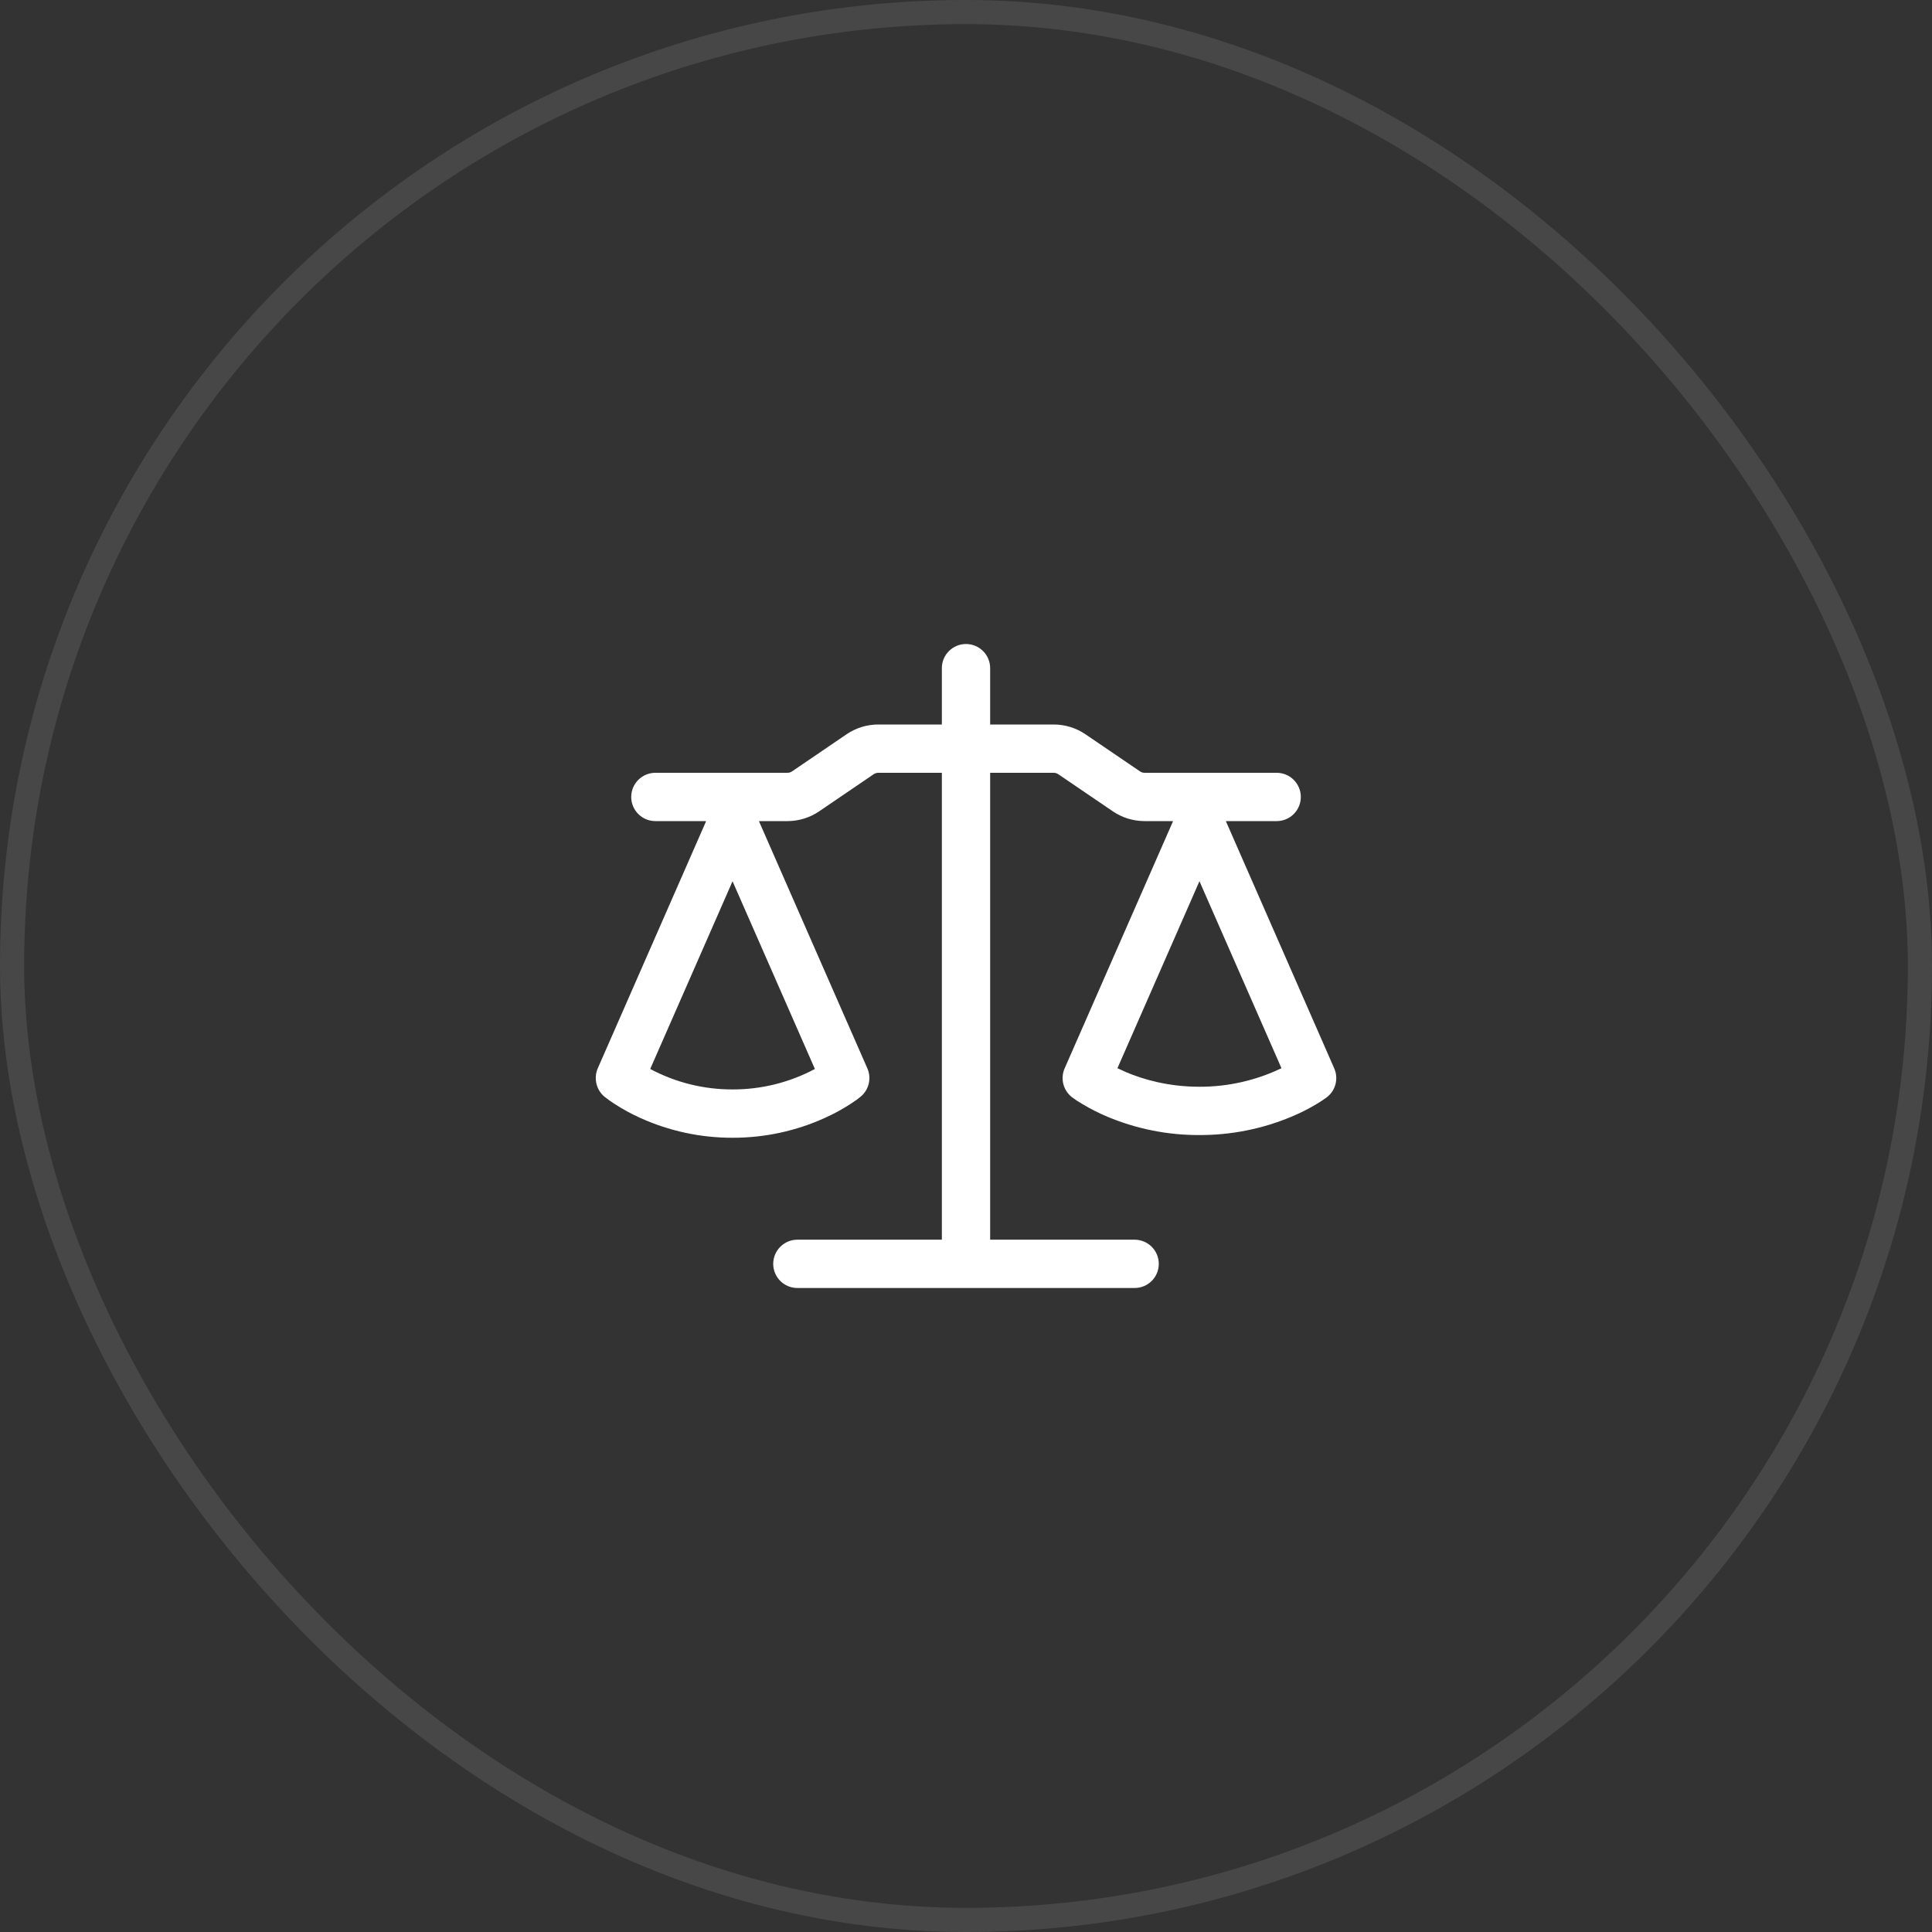
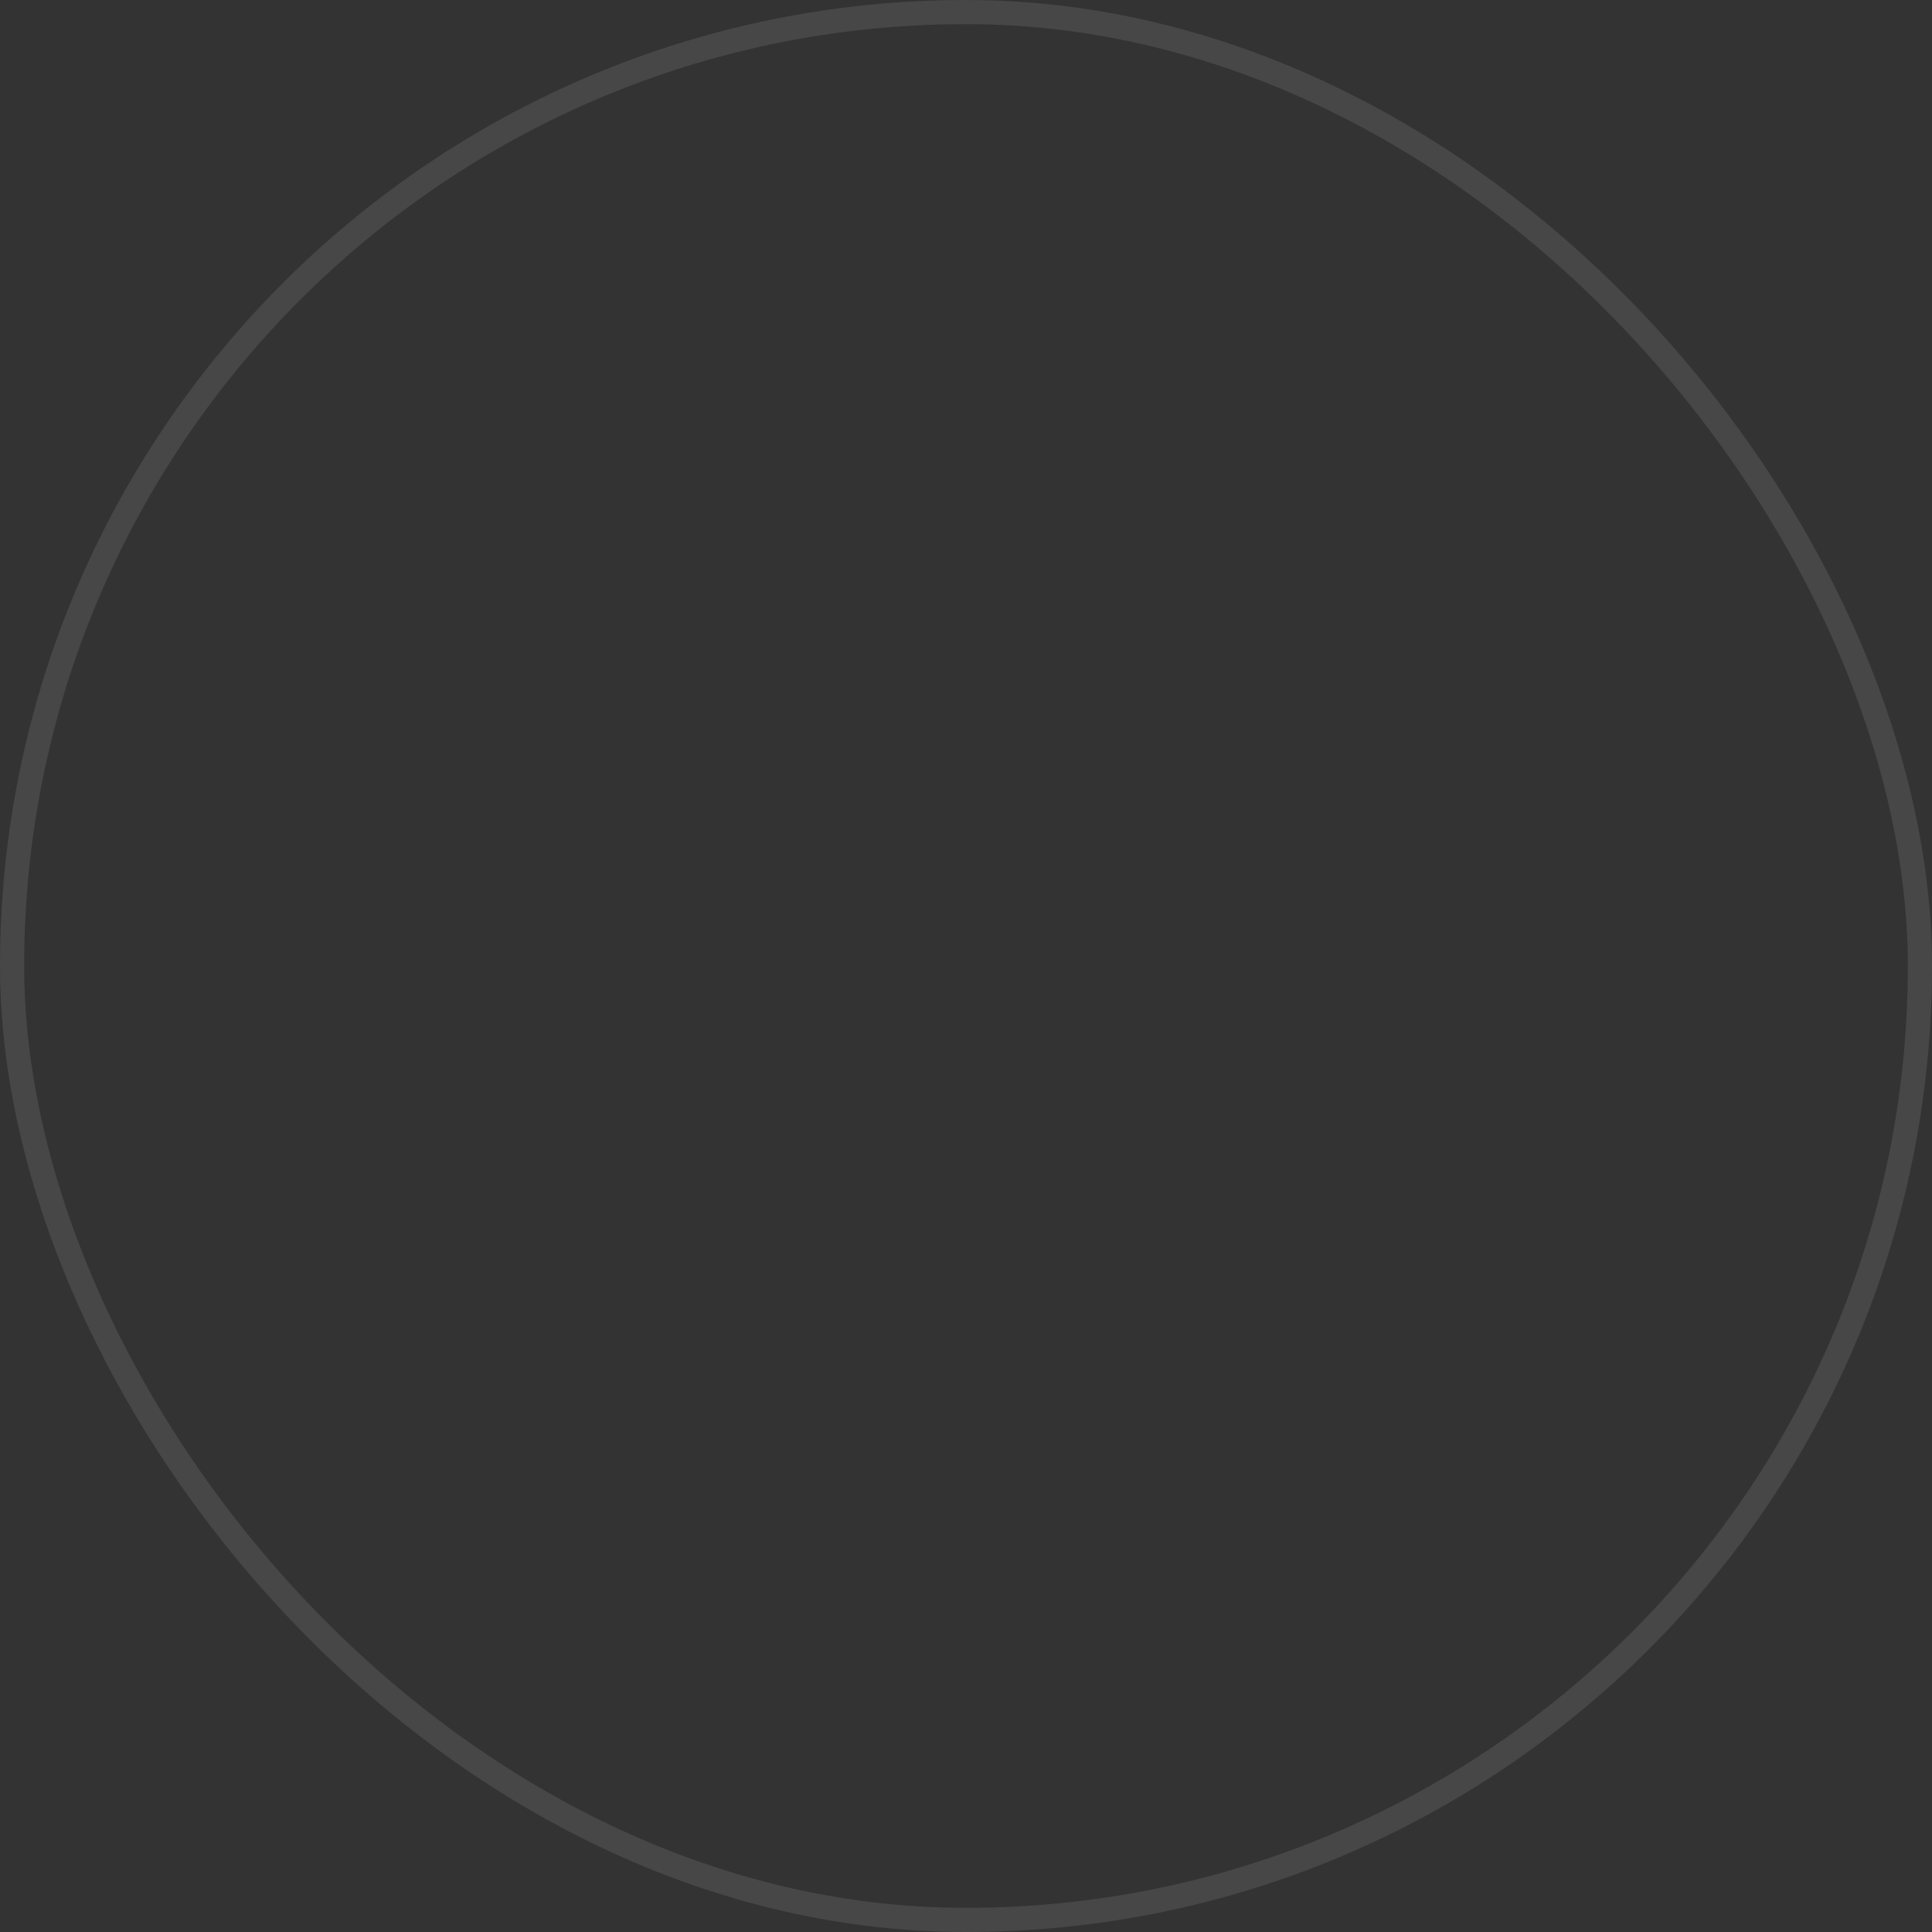
<svg xmlns="http://www.w3.org/2000/svg" width="80" height="80" viewBox="0 0 80 80" fill="none">
  <rect x="0" y="0" width="80" height="80" fill="#333333" stroke="none" />
  <rect x="0.5" y="0.5" width="79" height="79" rx="39.5" stroke="white" stroke-opacity="0.1" />
-   <path d="M41 27.667V30H43.633C44.101 30 44.559 30.141 44.945 30.404L47.208 31.943C47.264 31.98 47.326 31.999 47.395 32H52.864C53.129 32 53.384 32.105 53.571 32.293C53.759 32.48 53.864 32.735 53.864 33C53.864 33.265 53.759 33.52 53.571 33.707C53.384 33.895 53.129 34 52.864 34H50.76L55.248 44.24C55.338 44.445 55.356 44.674 55.301 44.89C55.245 45.107 55.119 45.299 54.941 45.435C54.808 45.533 54.67 45.625 54.528 45.709C54.191 45.912 53.838 46.09 53.475 46.241C52.269 46.746 50.974 47.004 49.667 47C48.36 47.006 47.065 46.748 45.86 46.243C45.496 46.091 45.144 45.913 44.807 45.709C44.665 45.628 44.528 45.538 44.397 45.44L44.391 45.435C44.213 45.299 44.087 45.107 44.031 44.89C43.976 44.674 43.994 44.445 44.084 44.24L48.575 34H47.393C46.925 34 46.468 33.859 46.081 33.596L43.819 32.057C43.764 32.02 43.699 32 43.632 32H41V51.333H46.983C47.248 51.333 47.502 51.439 47.69 51.626C47.877 51.814 47.983 52.068 47.983 52.333C47.983 52.599 47.877 52.853 47.69 53.041C47.502 53.228 47.248 53.333 46.983 53.333H33.017C32.752 53.333 32.498 53.228 32.31 53.041C32.123 52.853 32.017 52.599 32.017 52.333C32.017 52.068 32.123 51.814 32.31 51.626C32.498 51.439 32.752 51.333 33.017 51.333H39V32H36.367C36.3 32 36.235 32.02 36.18 32.057L33.919 33.596C33.532 33.859 33.075 34 32.607 34H31.425L35.916 44.24C36.003 44.439 36.023 44.661 35.972 44.872C35.922 45.083 35.805 45.272 35.637 45.411C35.531 45.497 35.424 45.579 35.224 45.708C34.887 45.927 34.534 46.12 34.168 46.285C32.964 46.833 31.656 47.115 30.333 47.112C29.011 47.115 27.703 46.833 26.499 46.285C26.133 46.12 25.78 45.927 25.443 45.708C25.301 45.616 25.163 45.518 25.031 45.413C24.864 45.274 24.747 45.084 24.697 44.873C24.647 44.662 24.665 44.44 24.751 44.24L29.24 34H27.137C26.872 34 26.618 33.895 26.43 33.707C26.243 33.52 26.137 33.265 26.137 33C26.137 32.735 26.243 32.48 26.43 32.293C26.618 32.105 26.872 32 27.137 32H32.607C32.674 32 32.737 31.981 32.795 31.943L35.055 30.404C35.441 30.14 35.9 30 36.368 30H39V27.667C39 27.401 39.105 27.147 39.293 26.96C39.48 26.772 39.735 26.667 40 26.667C40.265 26.667 40.52 26.772 40.707 26.96C40.895 27.147 41 27.401 41 27.667ZM26.924 44.264C27.973 44.824 29.144 45.114 30.333 45.111C31.522 45.114 32.694 44.824 33.743 44.264L30.333 36.491L26.924 44.264ZM46.271 44.232C46.38 44.285 46.502 44.341 46.637 44.4C47.344 44.697 48.377 45 49.667 45C50.842 45.003 52.003 44.741 53.063 44.232L49.667 36.489L46.271 44.232Z" fill="white" />
</svg>